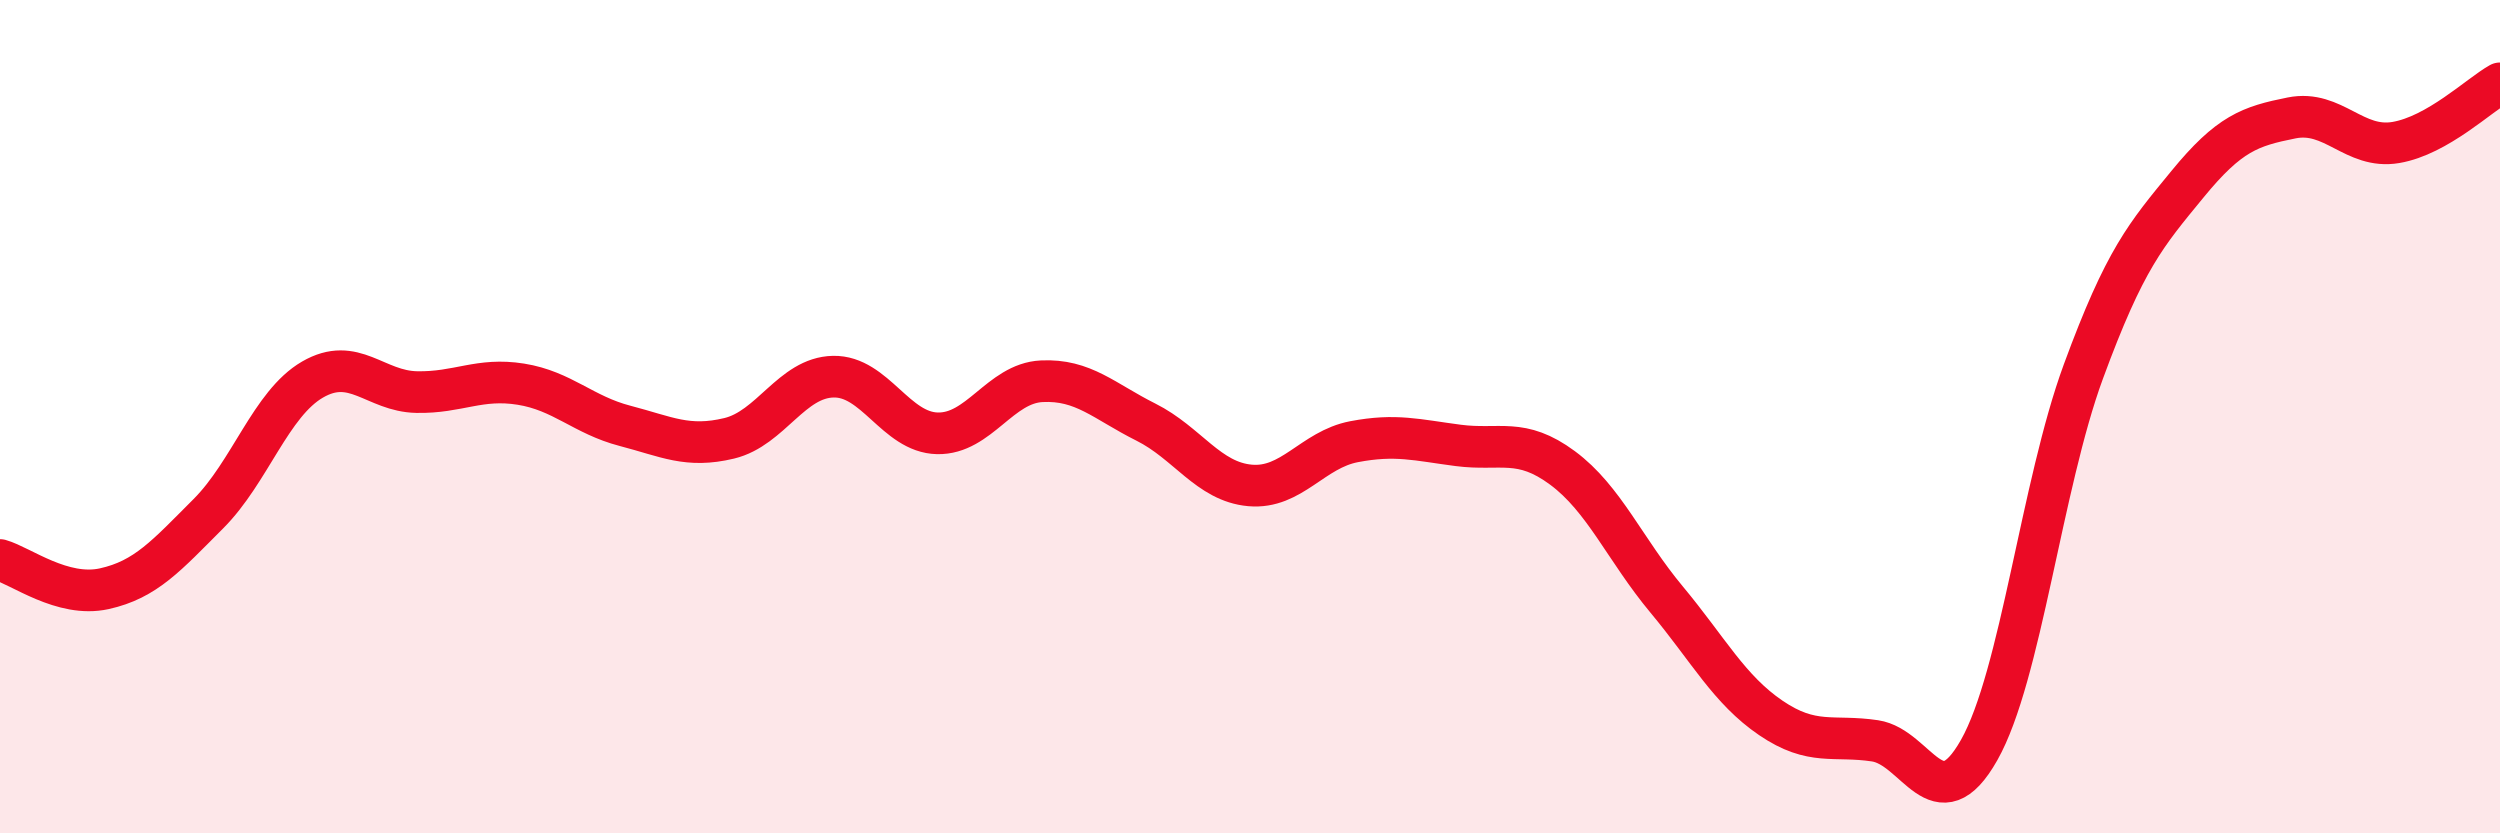
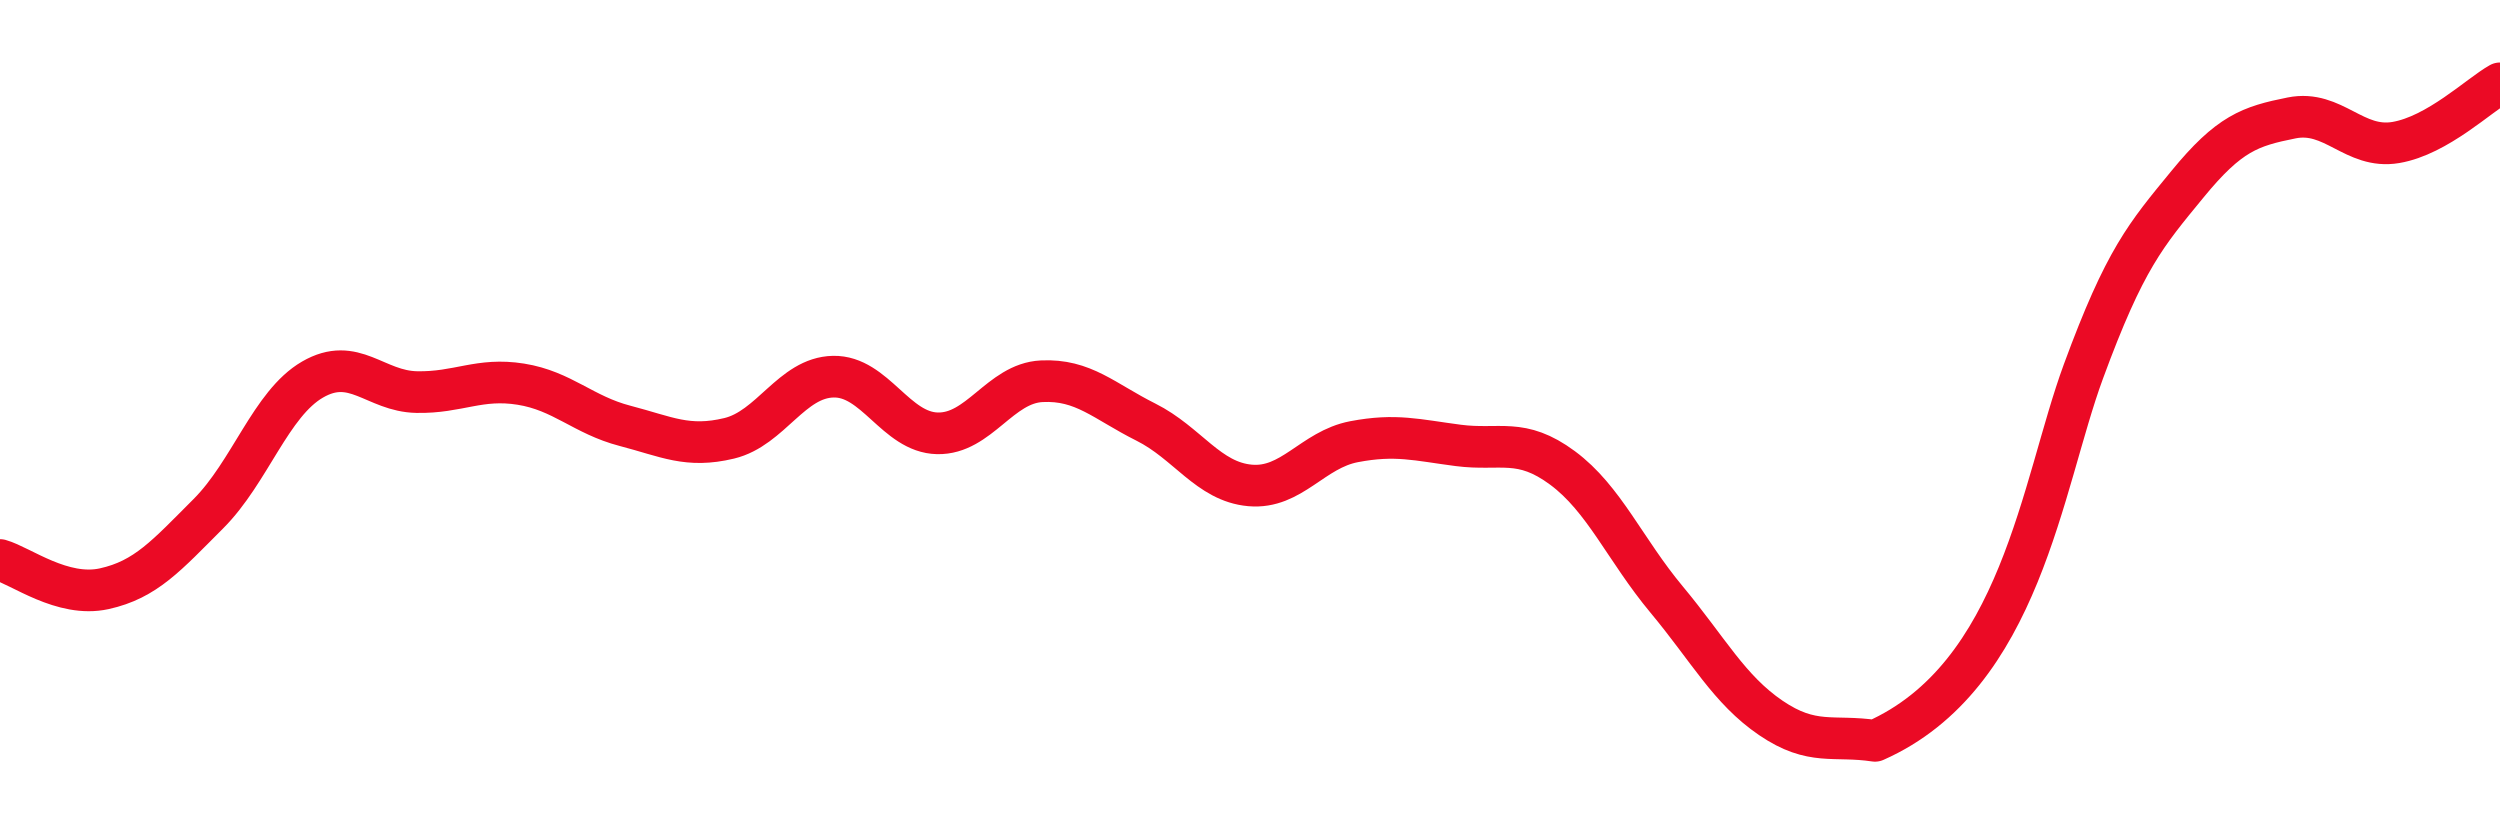
<svg xmlns="http://www.w3.org/2000/svg" width="60" height="20" viewBox="0 0 60 20">
-   <path d="M 0,13.44 C 0.5,13.58 1.5,14.35 2.5,14.13 C 3.5,13.91 4,13.33 5,12.33 C 6,11.33 6.5,9.69 7.5,9.11 C 8.5,8.53 9,9.39 10,9.41 C 11,9.43 11.5,9.06 12.5,9.22 C 13.5,9.38 14,9.96 15,10.22 C 16,10.48 16.5,10.76 17.5,10.52 C 18.5,10.28 19,9.06 20,9.04 C 21,9.02 21.5,10.38 22.5,10.4 C 23.5,10.42 24,9.2 25,9.15 C 26,9.1 26.5,9.63 27.5,10.13 C 28.5,10.63 29,11.56 30,11.65 C 31,11.74 31.5,10.79 32.5,10.6 C 33.5,10.41 34,10.56 35,10.69 C 36,10.82 36.5,10.49 37.5,11.23 C 38.5,11.97 39,13.19 40,14.39 C 41,15.59 41.5,16.55 42.5,17.23 C 43.5,17.91 44,17.63 45,17.78 C 46,17.93 46.5,19.77 47.5,18 C 48.5,16.23 49,11.64 50,8.92 C 51,6.2 51.5,5.64 52.5,4.42 C 53.5,3.2 54,3.03 55,2.83 C 56,2.63 56.5,3.59 57.5,3.42 C 58.5,3.25 59.5,2.28 60,2L60 20L0 20Z" fill="#EB0A25" opacity="0.1" stroke-linecap="round" stroke-linejoin="round" />
-   <path d="M 0,13.44 C 0.5,13.58 1.5,14.35 2.5,14.13 C 3.5,13.91 4,13.33 5,12.33 C 6,11.33 6.5,9.69 7.5,9.11 C 8.5,8.53 9,9.39 10,9.41 C 11,9.43 11.5,9.06 12.5,9.22 C 13.5,9.38 14,9.96 15,10.22 C 16,10.48 16.5,10.76 17.5,10.52 C 18.5,10.28 19,9.06 20,9.04 C 21,9.02 21.5,10.38 22.5,10.4 C 23.5,10.42 24,9.2 25,9.15 C 26,9.1 26.5,9.63 27.5,10.13 C 28.5,10.63 29,11.56 30,11.65 C 31,11.74 31.5,10.79 32.5,10.6 C 33.5,10.41 34,10.56 35,10.69 C 36,10.82 36.5,10.49 37.5,11.23 C 38.5,11.97 39,13.19 40,14.39 C 41,15.59 41.5,16.55 42.5,17.23 C 43.5,17.91 44,17.63 45,17.78 C 46,17.93 46.5,19.77 47.5,18 C 48.5,16.23 49,11.64 50,8.92 C 51,6.2 51.5,5.64 52.5,4.42 C 53.5,3.2 54,3.03 55,2.83 C 56,2.63 56.5,3.59 57.5,3.42 C 58.5,3.25 59.5,2.28 60,2" stroke="#EB0A25" stroke-width="1" fill="none" stroke-linecap="round" stroke-linejoin="round" />
+   <path d="M 0,13.44 C 0.5,13.58 1.5,14.35 2.5,14.13 C 3.5,13.91 4,13.33 5,12.33 C 6,11.33 6.5,9.69 7.5,9.11 C 8.5,8.53 9,9.39 10,9.41 C 11,9.43 11.5,9.06 12.5,9.22 C 13.5,9.38 14,9.96 15,10.22 C 16,10.48 16.5,10.76 17.5,10.52 C 18.5,10.28 19,9.06 20,9.04 C 21,9.02 21.5,10.38 22.5,10.4 C 23.5,10.42 24,9.2 25,9.15 C 26,9.1 26.5,9.63 27.5,10.13 C 28.5,10.63 29,11.56 30,11.65 C 31,11.74 31.5,10.79 32.5,10.6 C 33.5,10.41 34,10.56 35,10.69 C 36,10.82 36.5,10.49 37.5,11.23 C 38.5,11.97 39,13.19 40,14.39 C 41,15.59 41.5,16.55 42.5,17.23 C 43.5,17.91 44,17.63 45,17.78 C 48.5,16.23 49,11.64 50,8.92 C 51,6.2 51.5,5.64 52.5,4.42 C 53.5,3.2 54,3.03 55,2.83 C 56,2.63 56.5,3.59 57.5,3.42 C 58.5,3.25 59.5,2.28 60,2" stroke="#EB0A25" stroke-width="1" fill="none" stroke-linecap="round" stroke-linejoin="round" />
</svg>